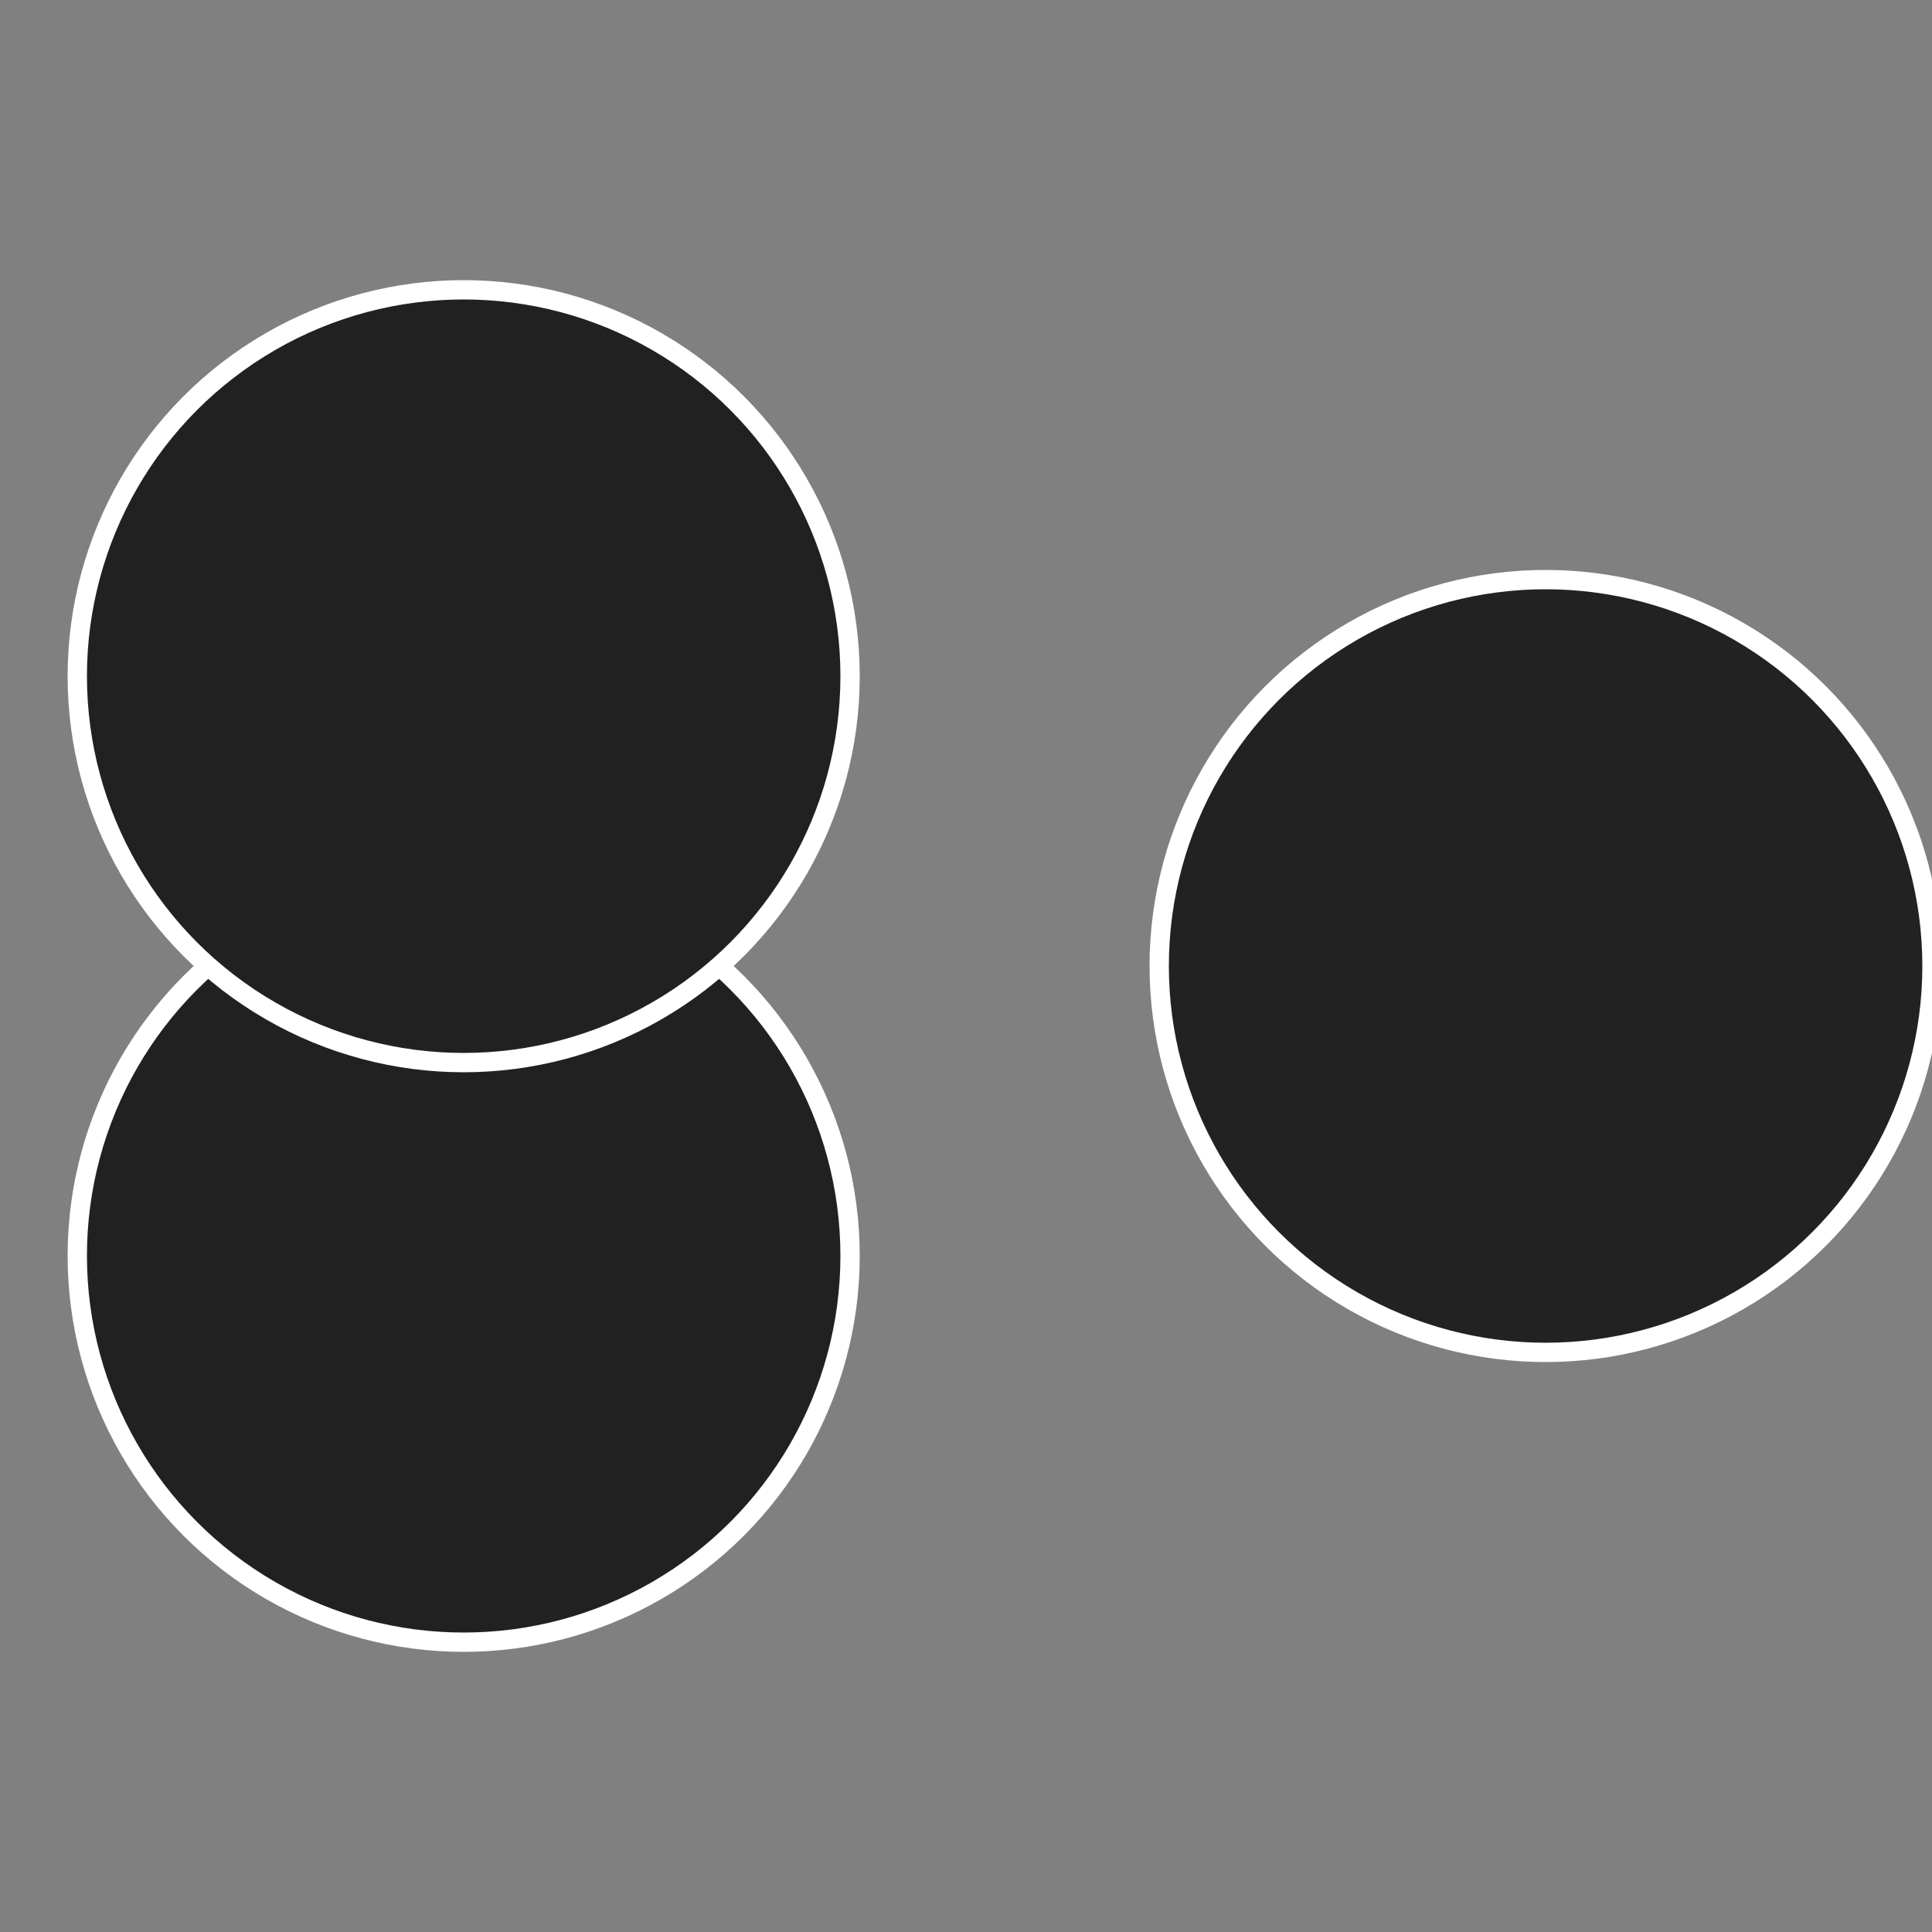
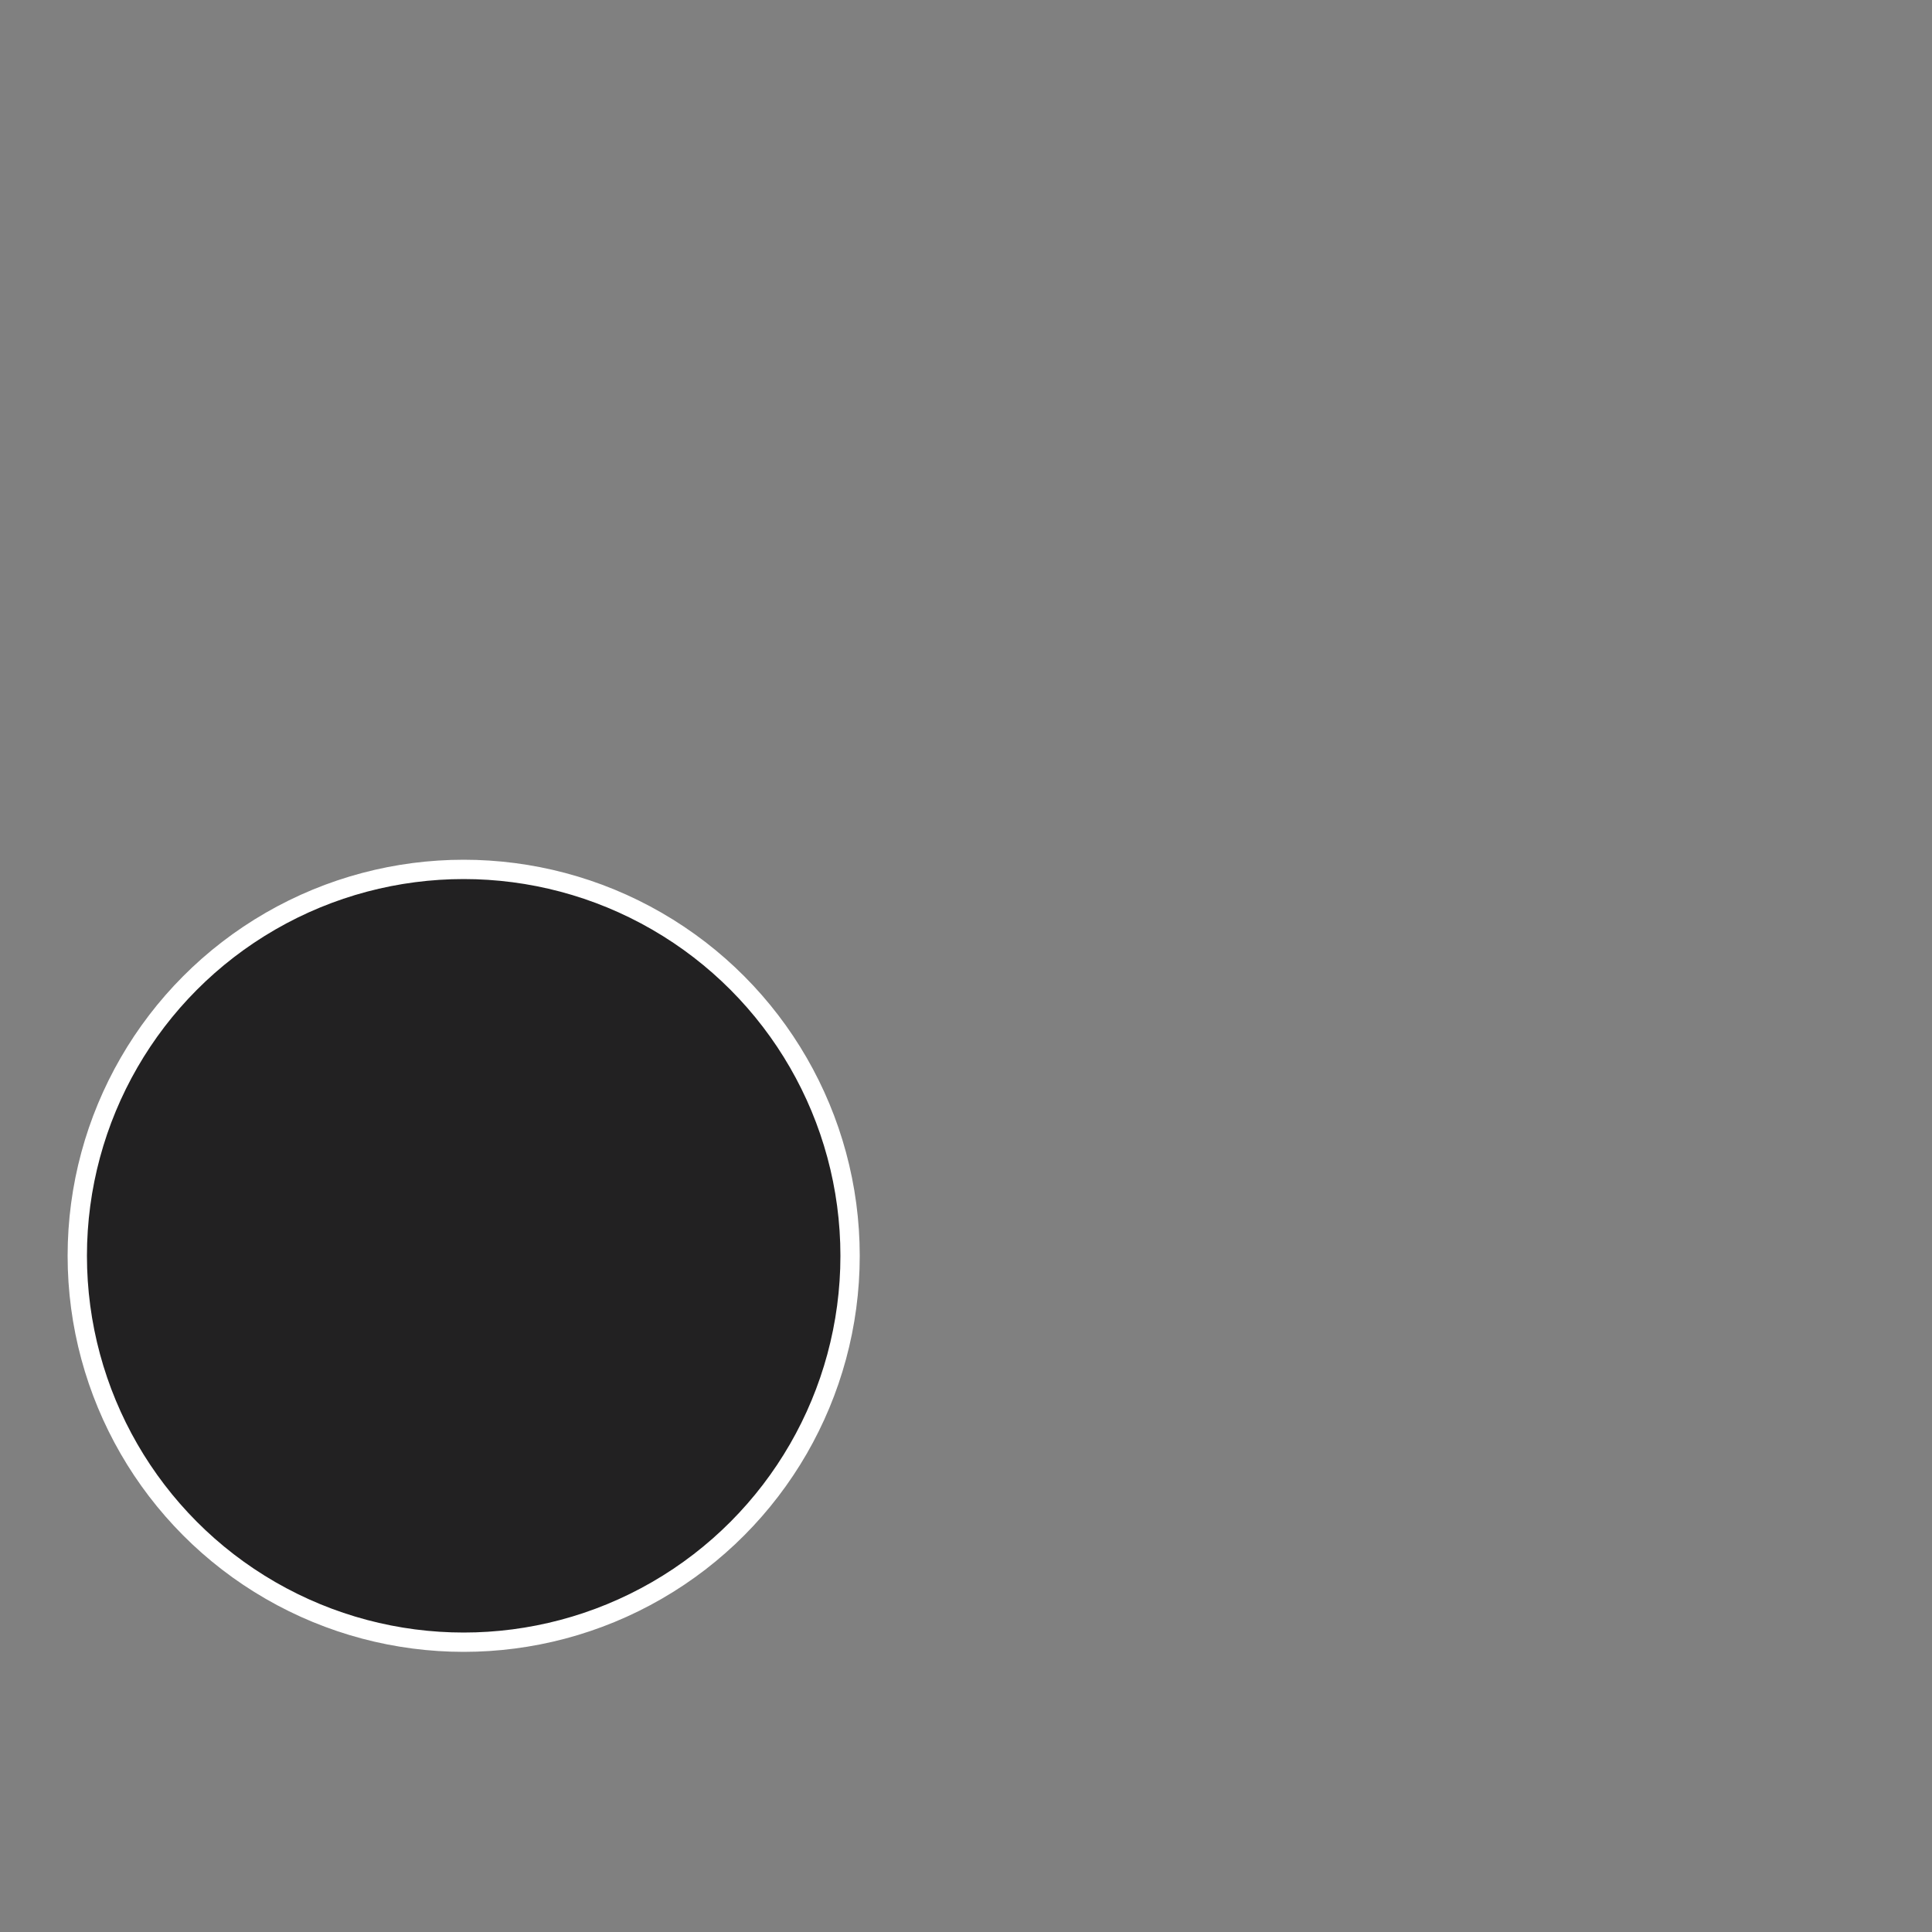
<svg xmlns="http://www.w3.org/2000/svg" width="500" height="500" viewBox="-1 -1 2 2">
  <rect x="-1" y="-1" width="2" height="2" fill="#808080" stroke="none" />
-   <circle cx="0.6" cy="0" r="0.4" fill="#212221" stroke="#fff" stroke-width="1%" />
  <circle cx="-0.52" cy="0.3" r="0.4" fill="#222122" stroke="#fff" stroke-width="1%" />
-   <circle cx="-0.52" cy="-0.3" r="0.4" fill="#222122" stroke="#fff" stroke-width="1%" />
</svg>